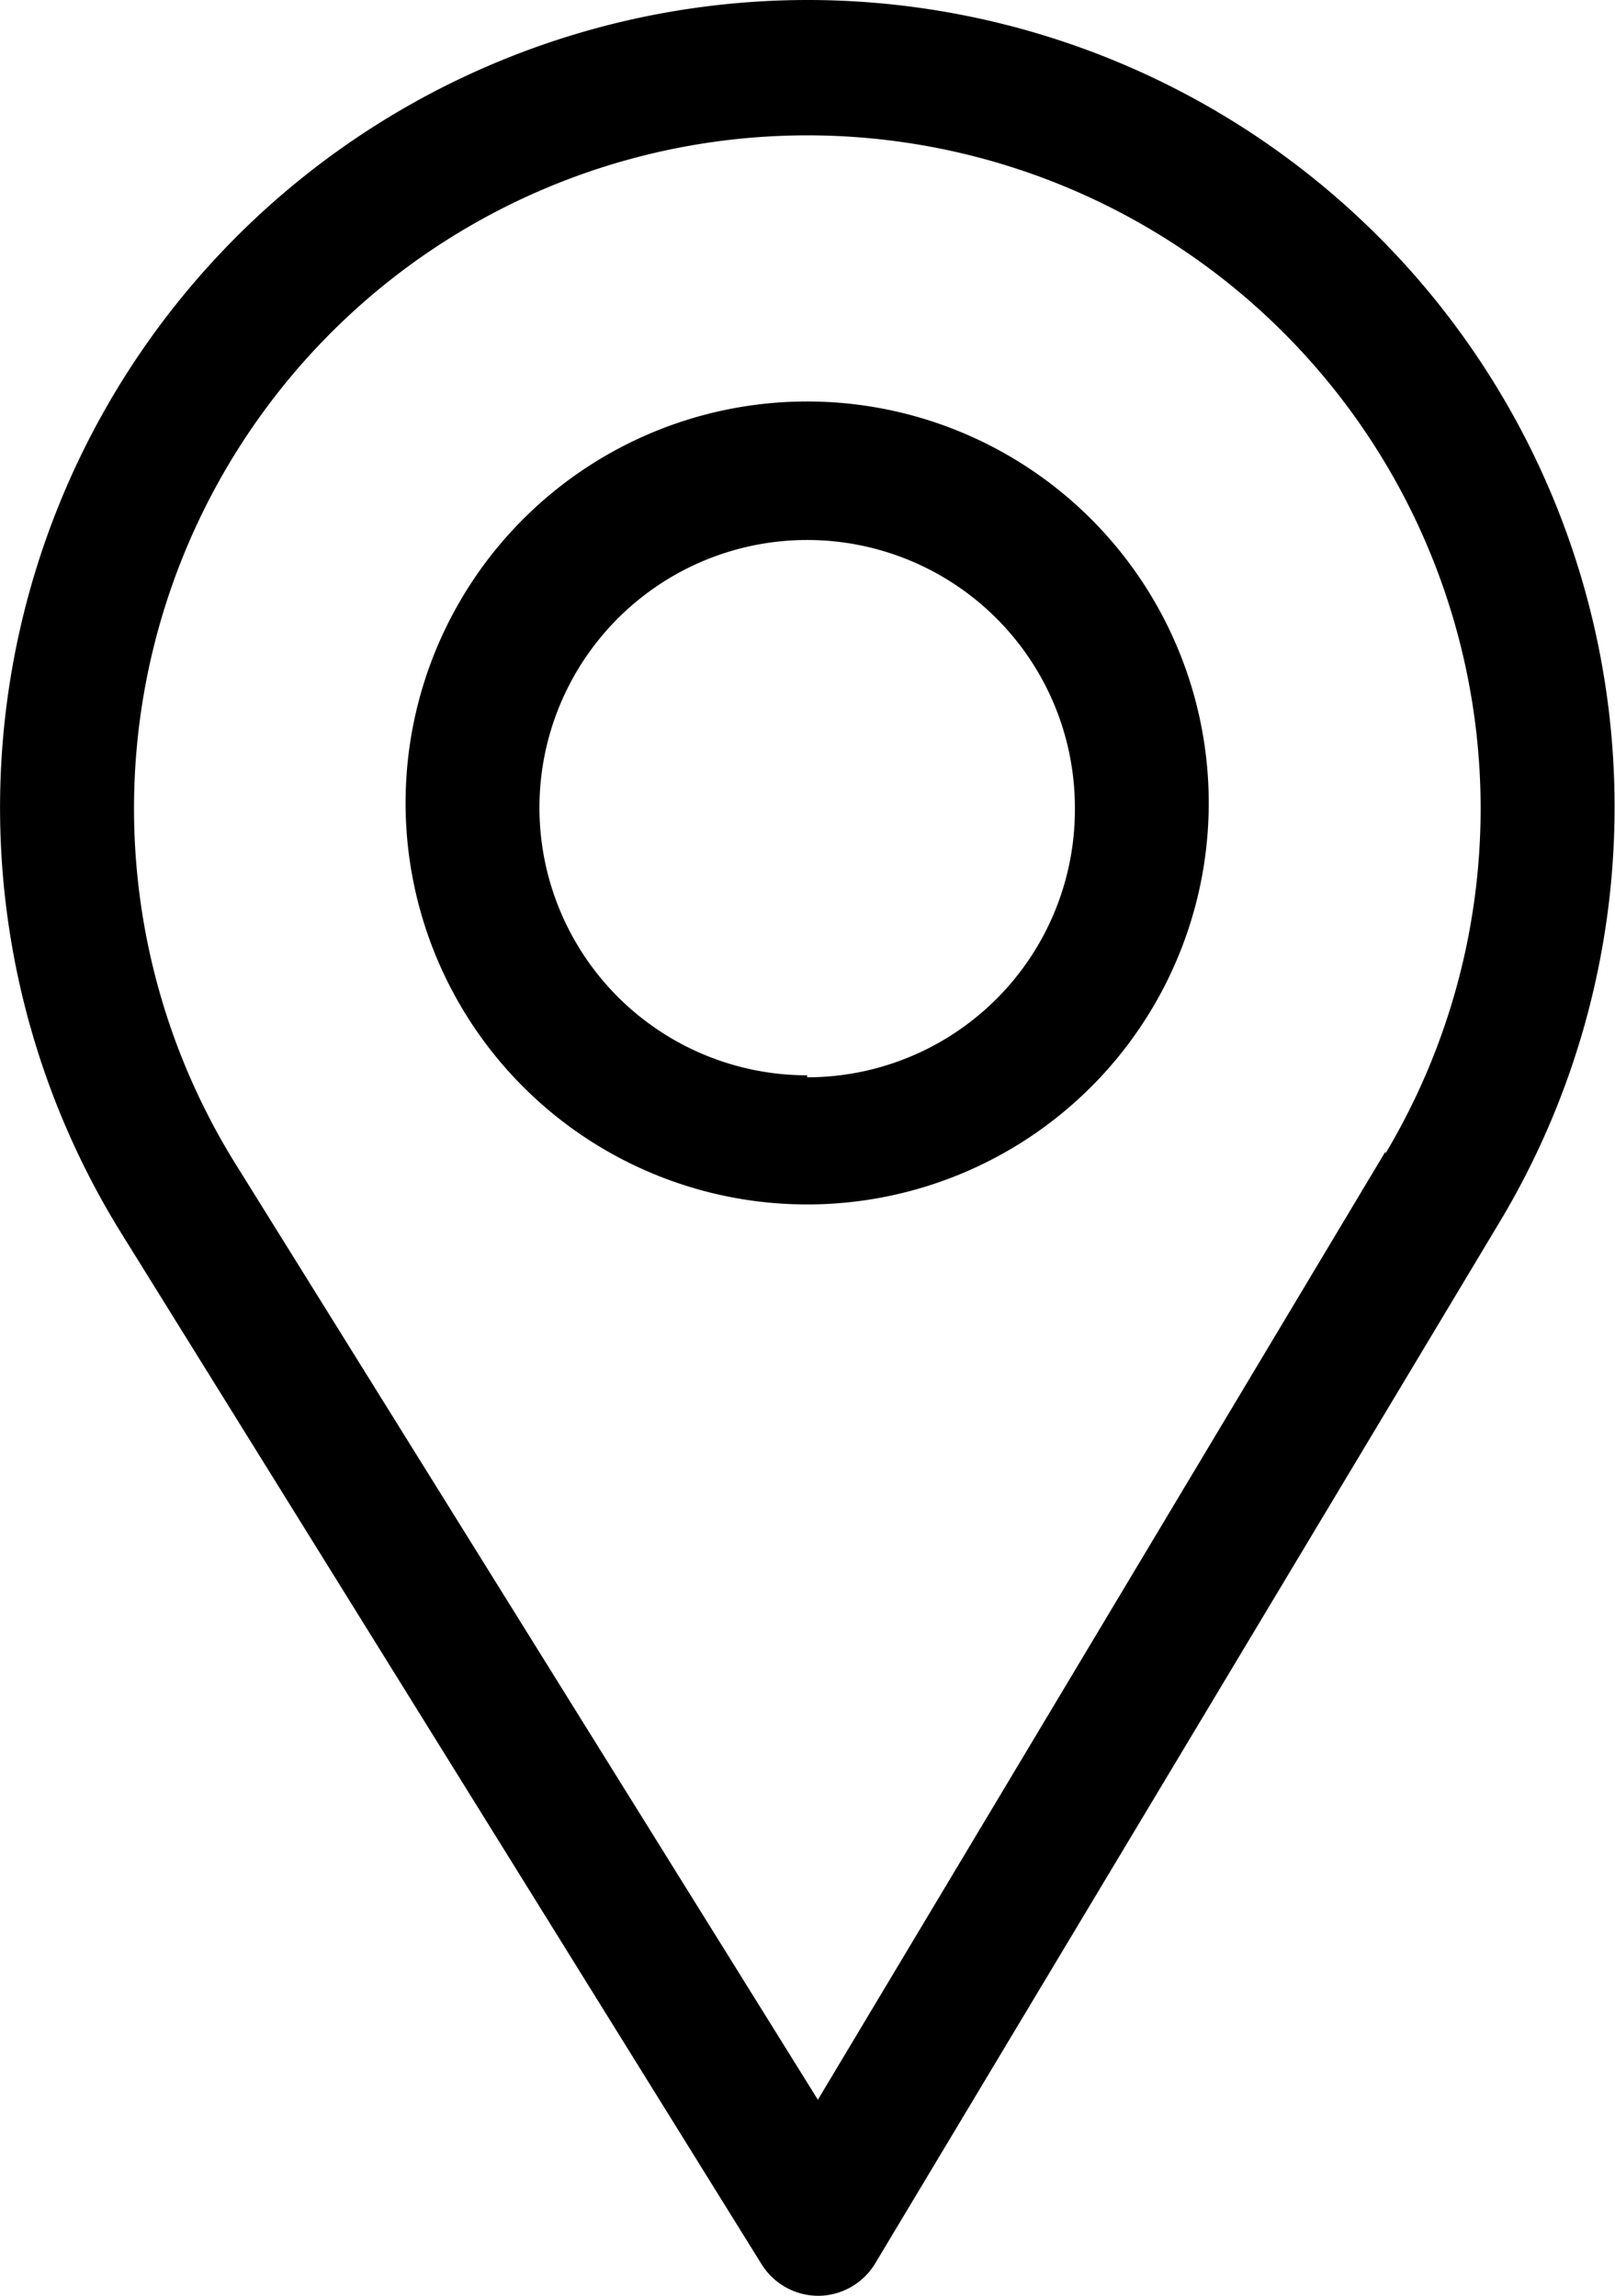
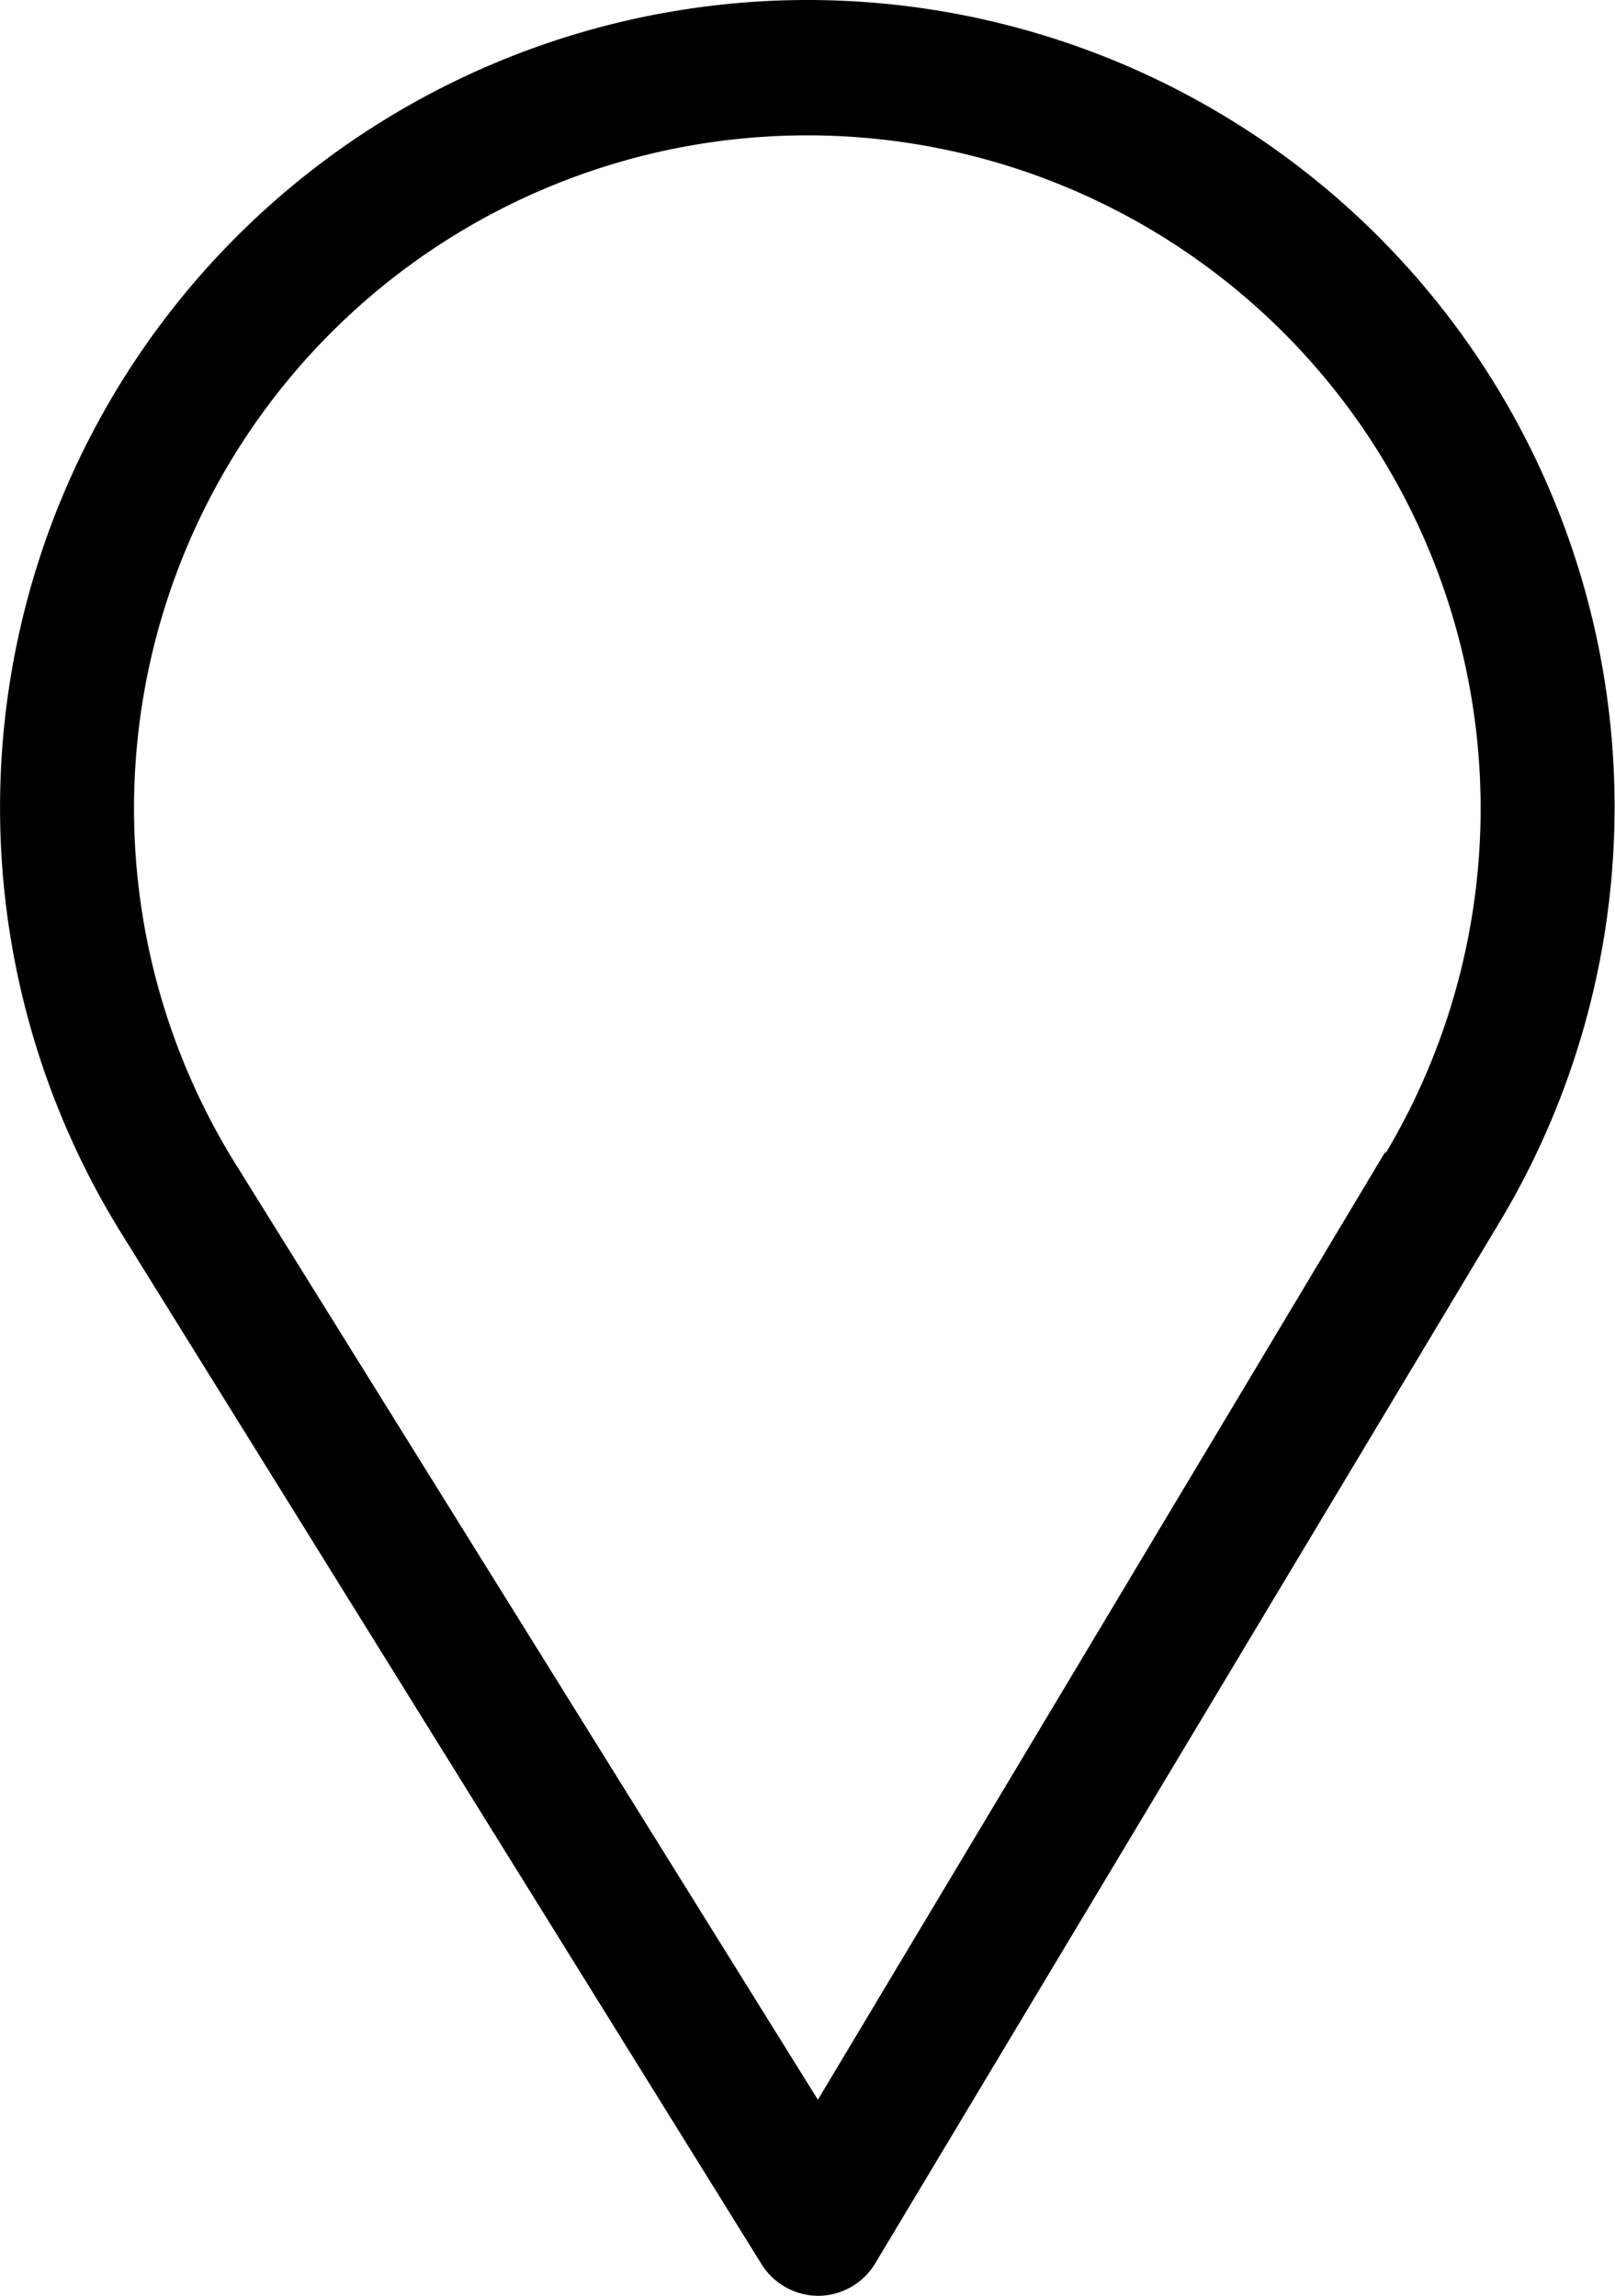
<svg xmlns="http://www.w3.org/2000/svg" viewBox="0 0 24.13 34.31">
  <g id="Calque_2" data-name="Calque 2">
    <g id="TXT">
      <path d="M12.06,0A12.07,12.07,0,0,0,1.8,18.41l9.58,15.43a1,1,0,0,0,.85.47h0a1,1,0,0,0,.85-.49l9.34-15.58A12.06,12.06,0,0,0,12.06,0ZM20.7,17.21,12.22,31.38l-8.71-14a10.06,10.06,0,1,1,17.19-.14Z" />
-       <path d="M12.06,6a6,6,0,1,0,6,6A6,6,0,0,0,12.06,6Zm0,10.07a4,4,0,1,1,4-4A4,4,0,0,1,12.06,16.1Z" />
    </g>
  </g>
</svg>